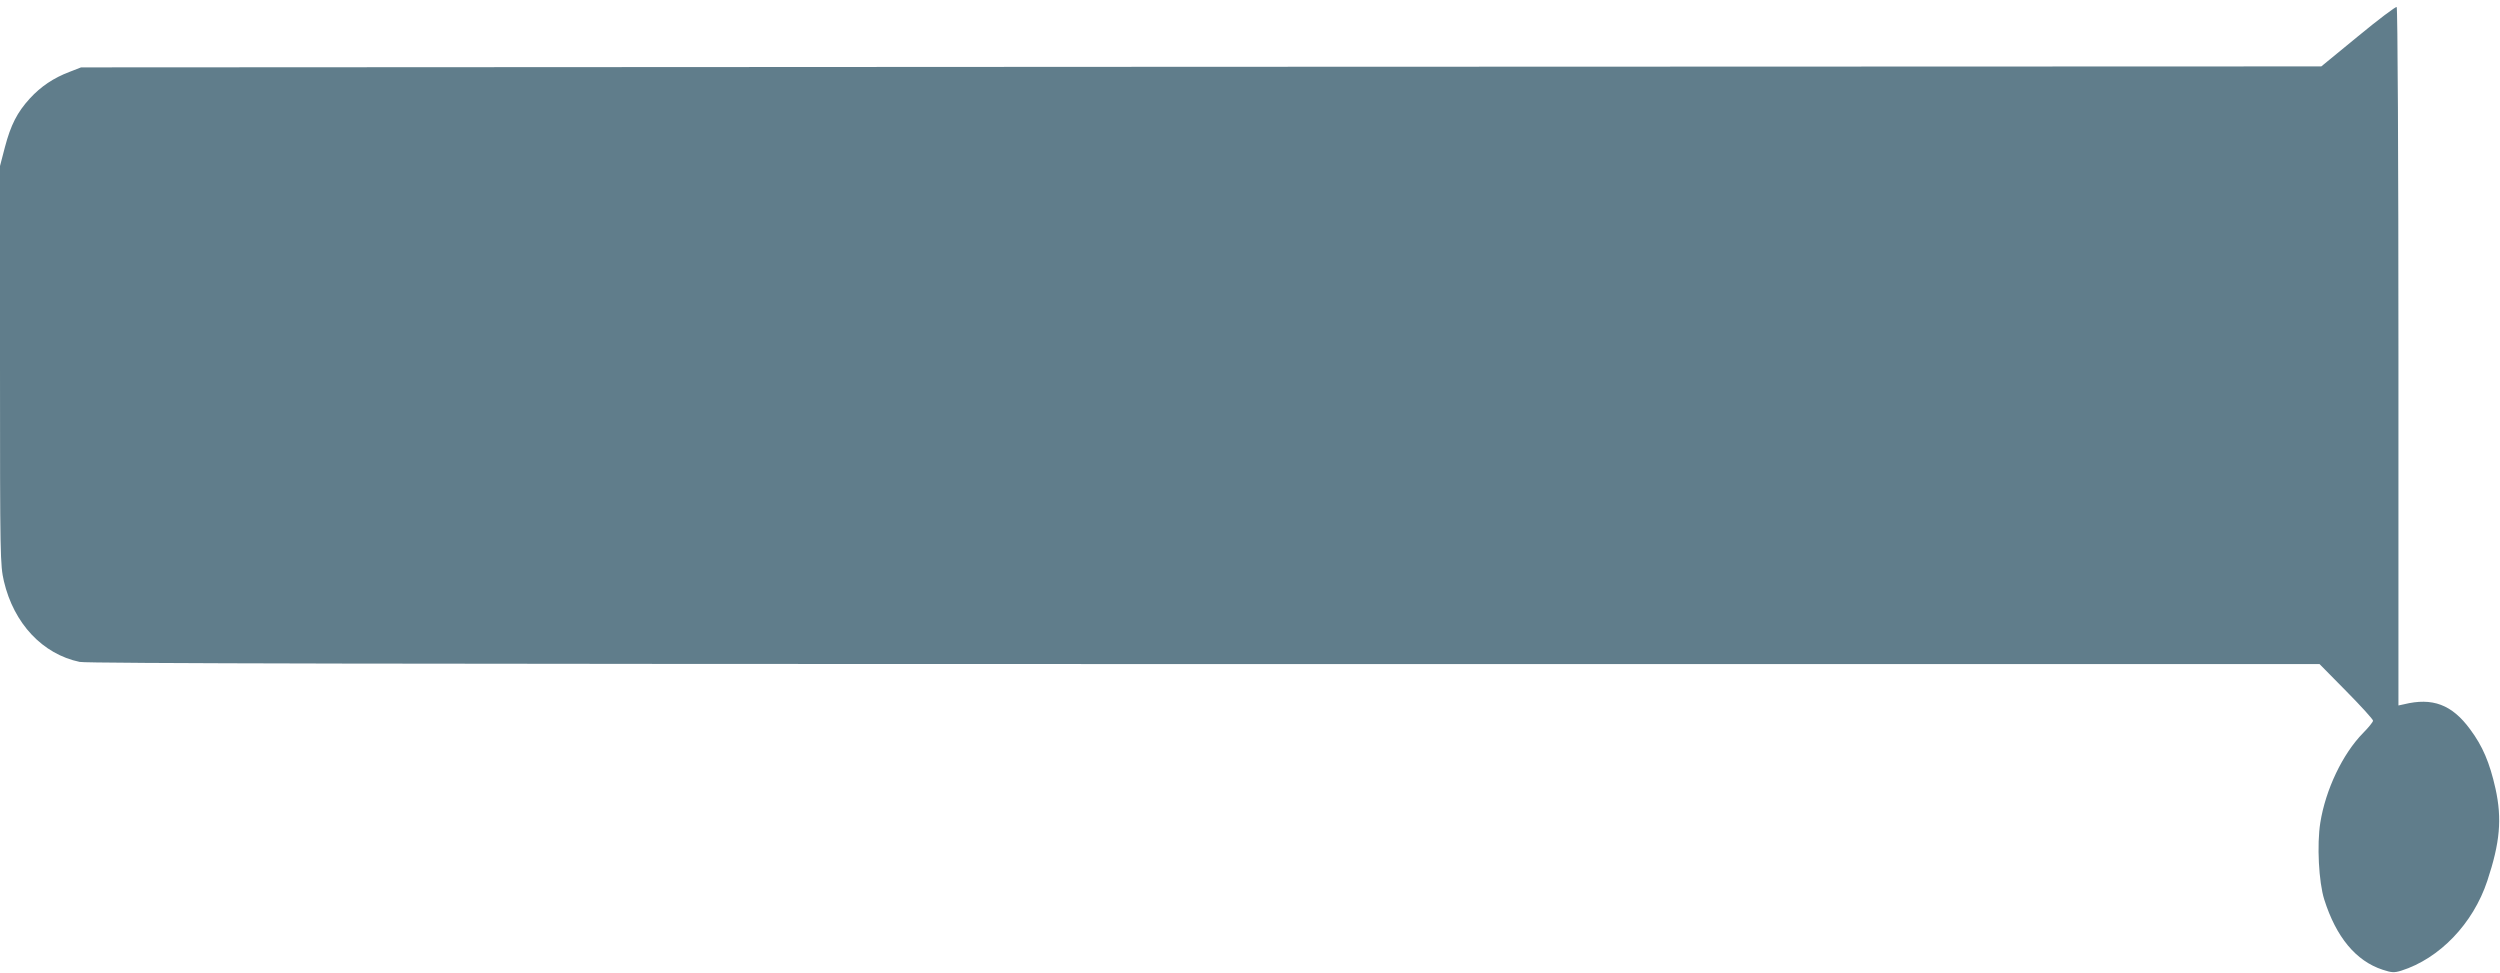
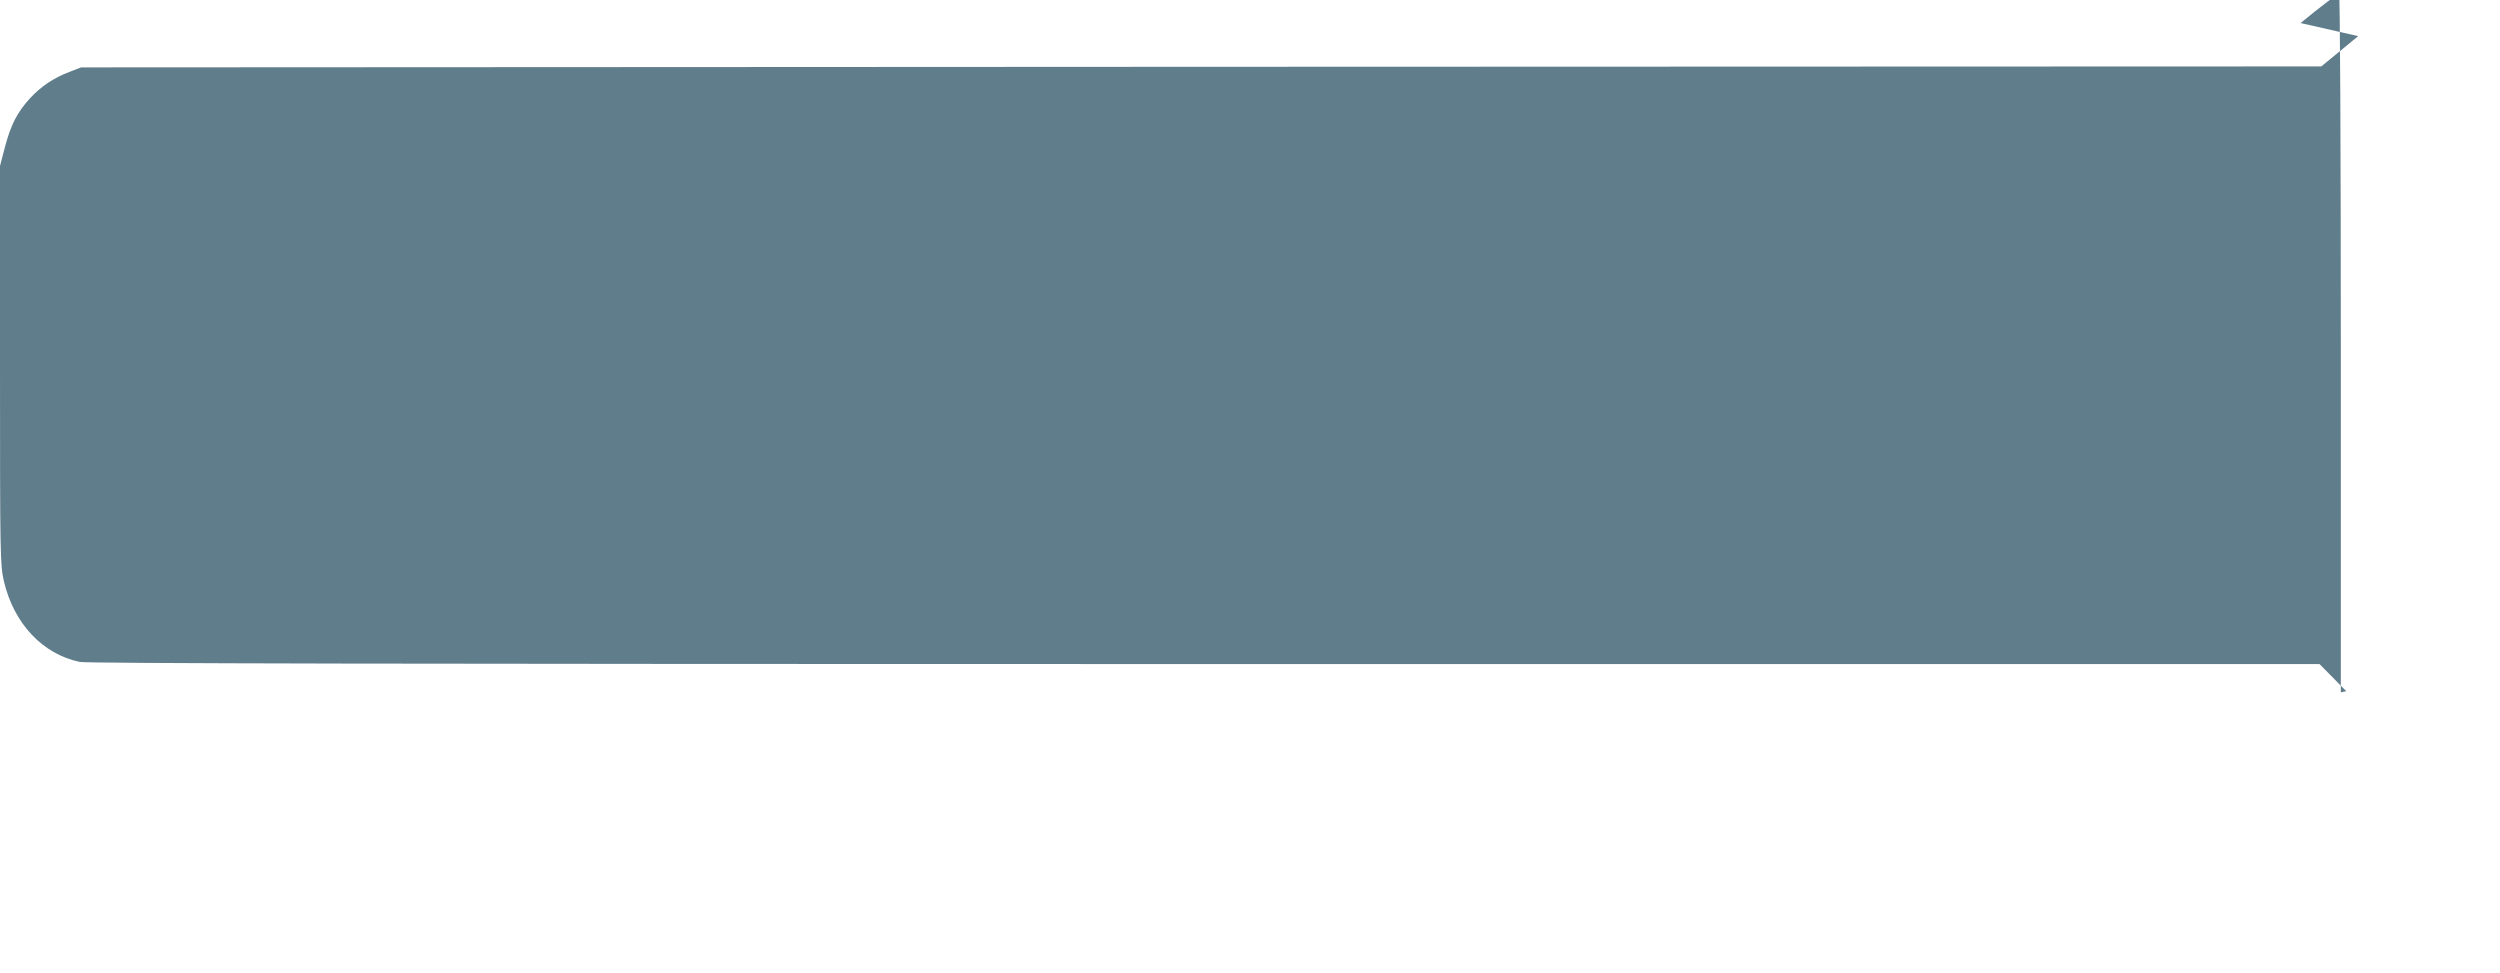
<svg xmlns="http://www.w3.org/2000/svg" version="1.0" width="1280pt" height="498pt" viewBox="0 0 1280 498" preserveAspectRatio="xMidYMid meet">
  <g transform="translate(0,498) scale(0.1,-0.1)" fill="#607d8b" stroke="none">
-     <path d="M12074 4795 l-189 -155 -5735 -2 -5735 -3 -59 -23 c-82 -31 -147 -75 -203 -136 -65 -71 -98 -136 -128 -250 l-25 -96 0 -1020 c0 -989 1 -1022 20 -1106 51 -217 198 -373 388 -413 38 -8 1643 -11 5761 -11 l5707 0 137 -139 c75 -76 137 -144 137 -151 0 -6 -23 -35 -51 -63 -105 -107 -192 -290 -219 -459 -18 -112 -8 -304 20 -393 61 -193 162 -315 299 -360 46 -15 59 -16 95 -5 196 62 368 240 441 460 65 196 76 317 42 472 -30 134 -66 218 -130 304 -93 127 -193 164 -339 128 l-28 -6 0 1785 c0 1019 -4 1788 -9 1791 -5 3 -94 -64 -197 -149z" />
+     <path d="M12074 4795 l-189 -155 -5735 -2 -5735 -3 -59 -23 c-82 -31 -147 -75 -203 -136 -65 -71 -98 -136 -128 -250 l-25 -96 0 -1020 c0 -989 1 -1022 20 -1106 51 -217 198 -373 388 -413 38 -8 1643 -11 5761 -11 l5707 0 137 -139 l-28 -6 0 1785 c0 1019 -4 1788 -9 1791 -5 3 -94 -64 -197 -149z" />
  </g>
</svg>